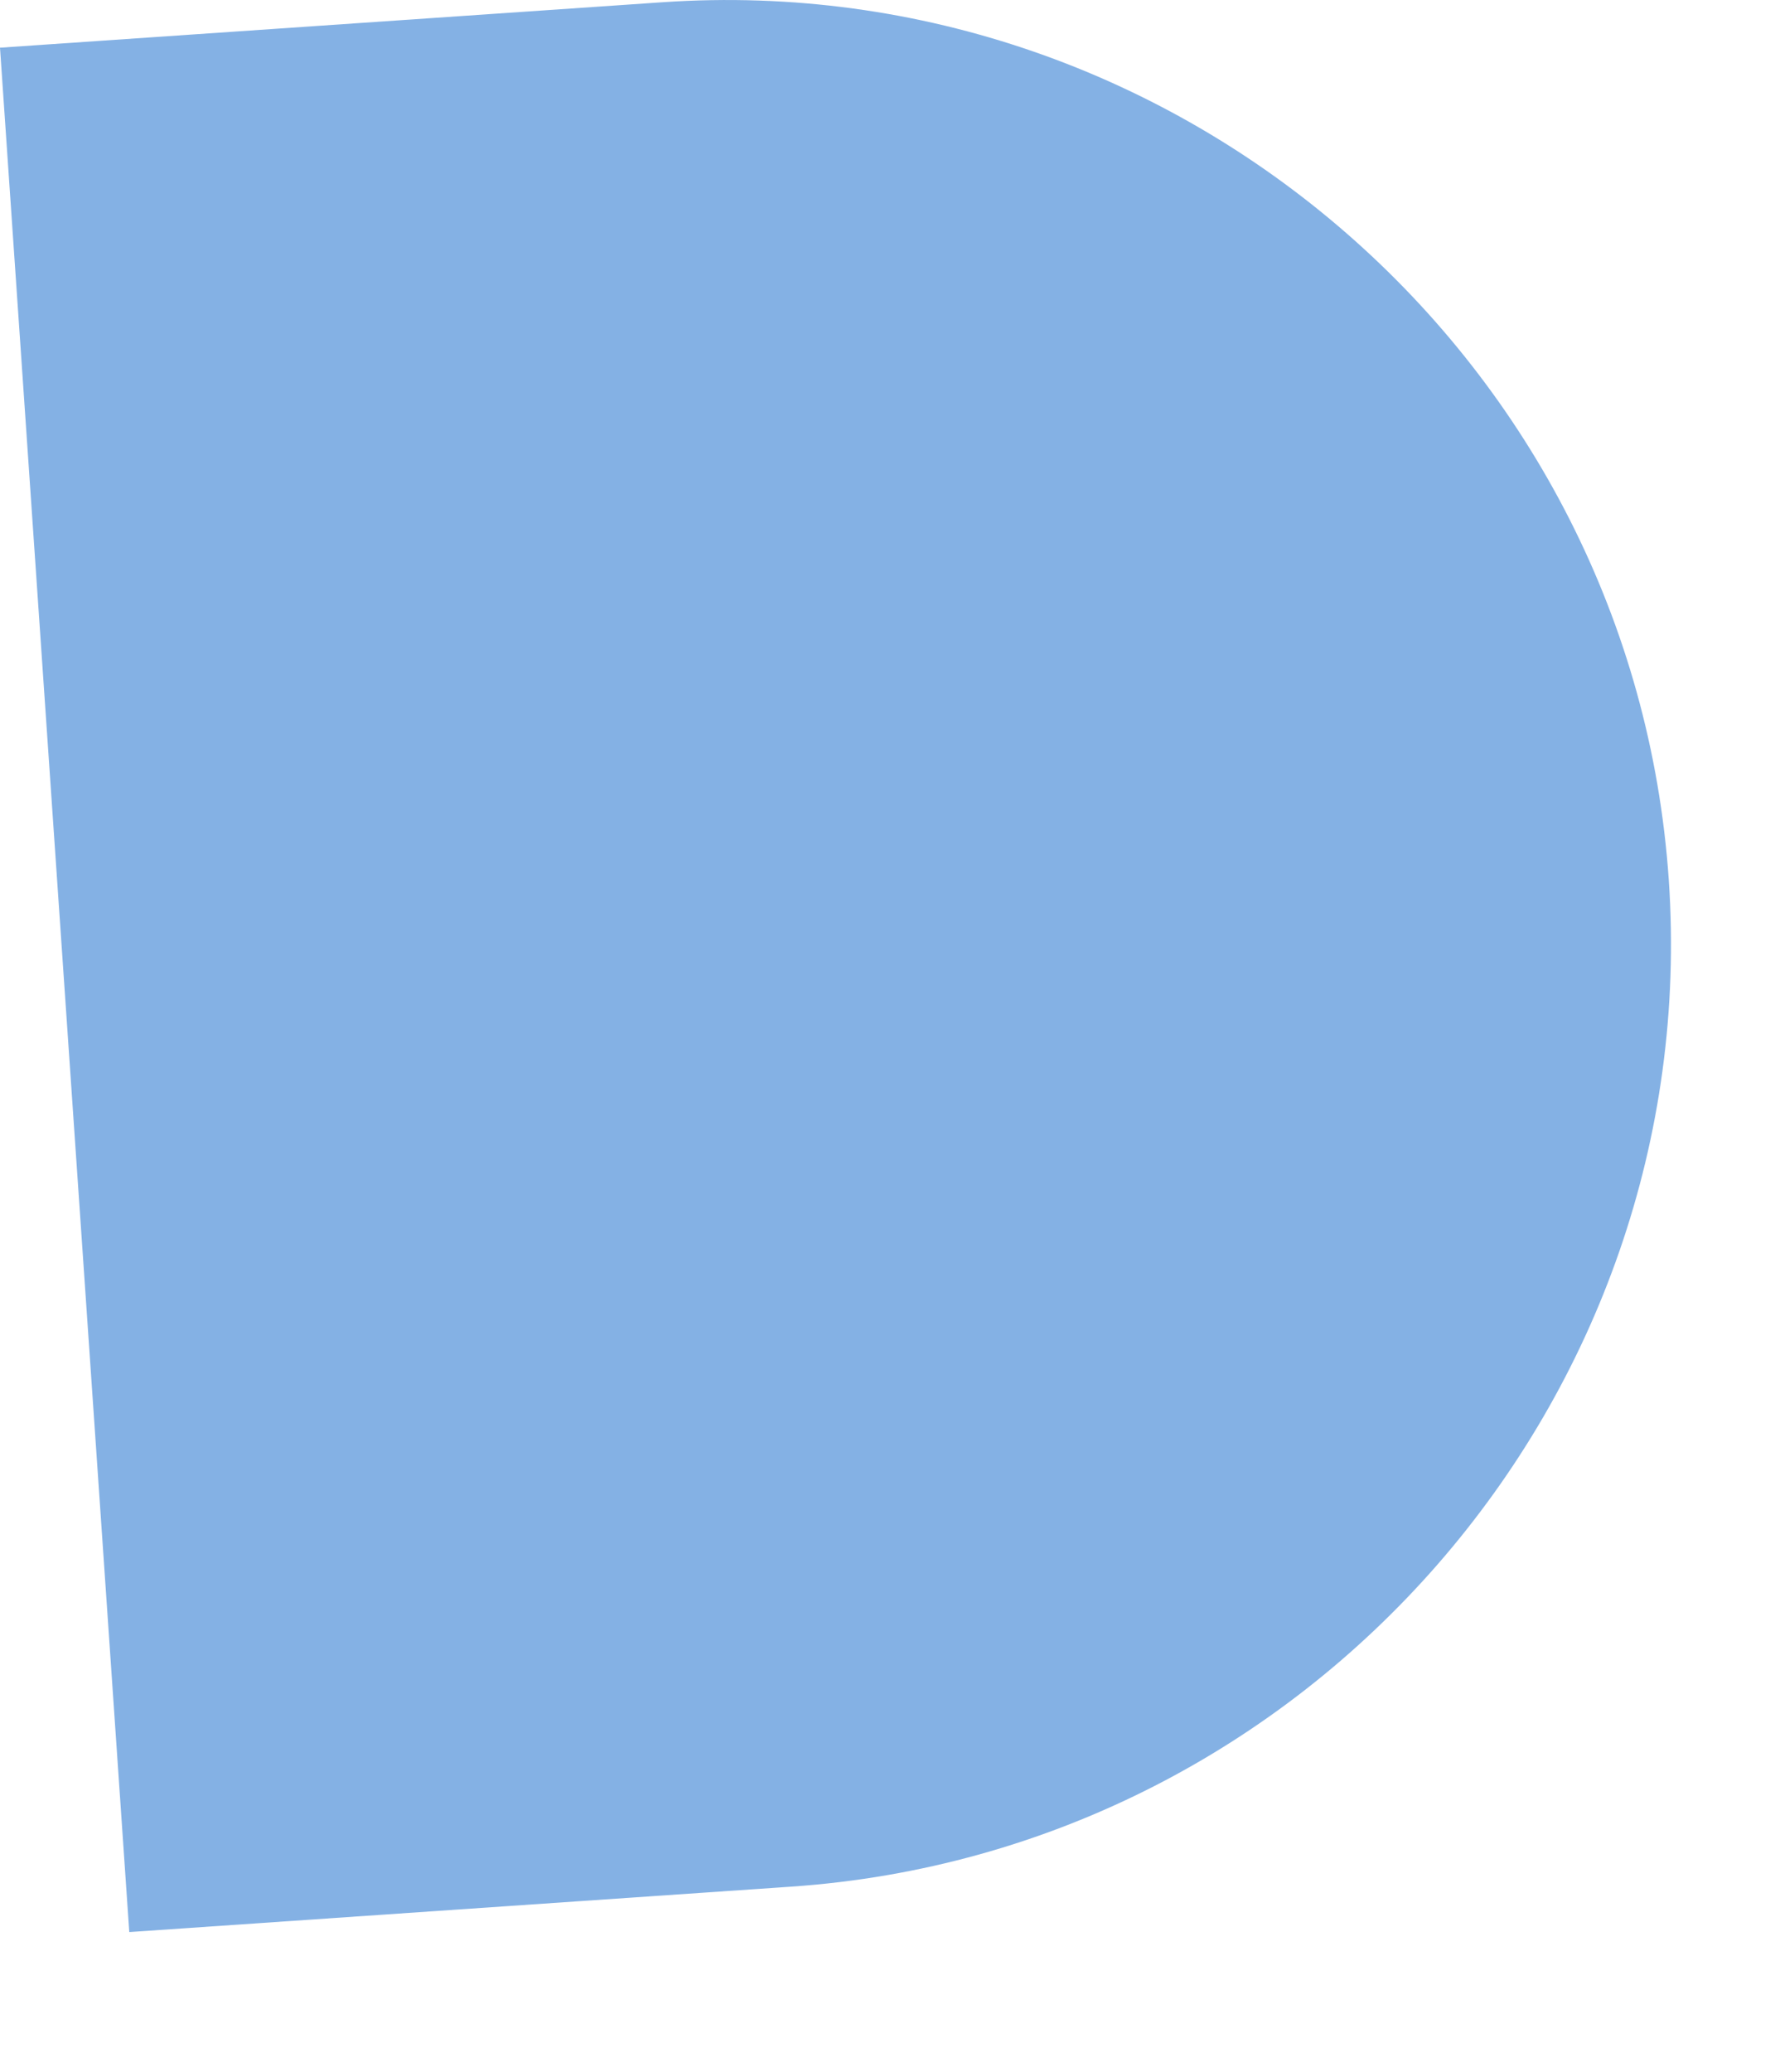
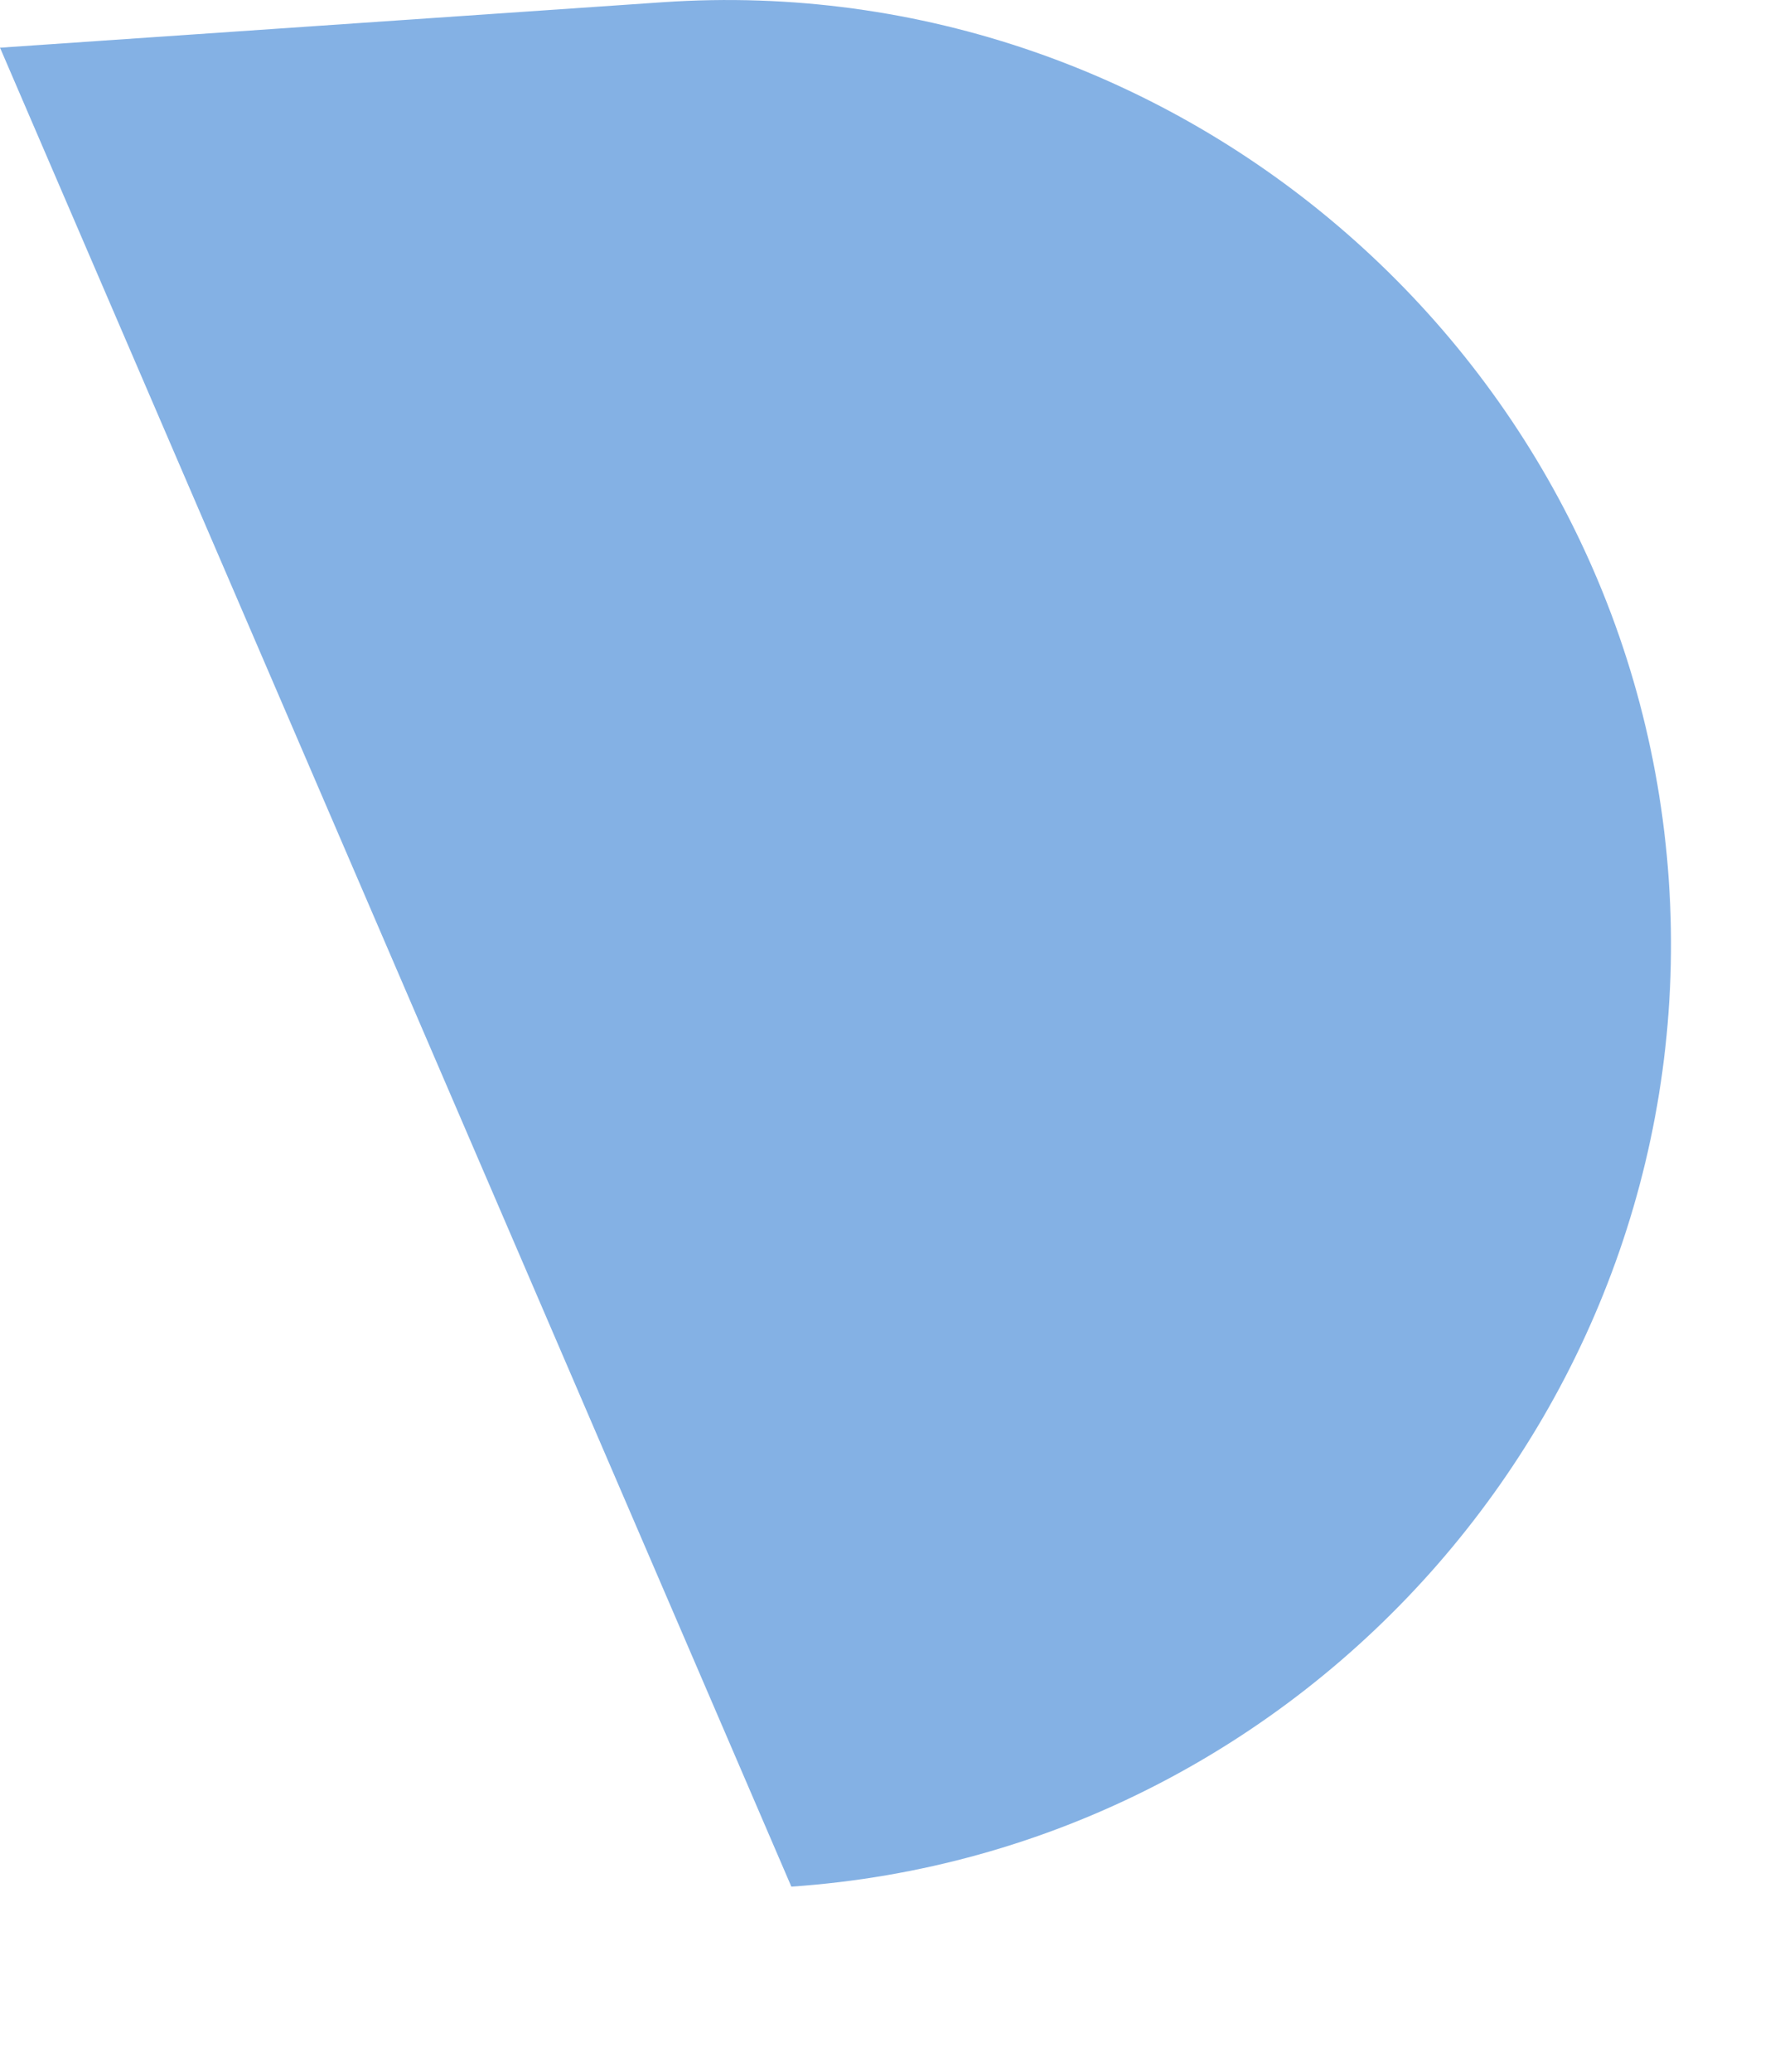
<svg xmlns="http://www.w3.org/2000/svg" fill="none" height="100%" overflow="visible" preserveAspectRatio="none" style="display: block;" viewBox="0 0 12 14" width="100%">
-   <path d="M0.005 0.322L4.481 0.015C7.983 -0.224 11.043 2.445 11.282 5.947C11.521 9.45 8.852 12.509 5.35 12.749L0.874 13.056L0 0.322H0.005Z" fill="#84B1E4" id="Vector" />
+   <path d="M0.005 0.322L4.481 0.015C7.983 -0.224 11.043 2.445 11.282 5.947C11.521 9.45 8.852 12.509 5.35 12.749L0 0.322H0.005Z" fill="#84B1E4" id="Vector" />
</svg>